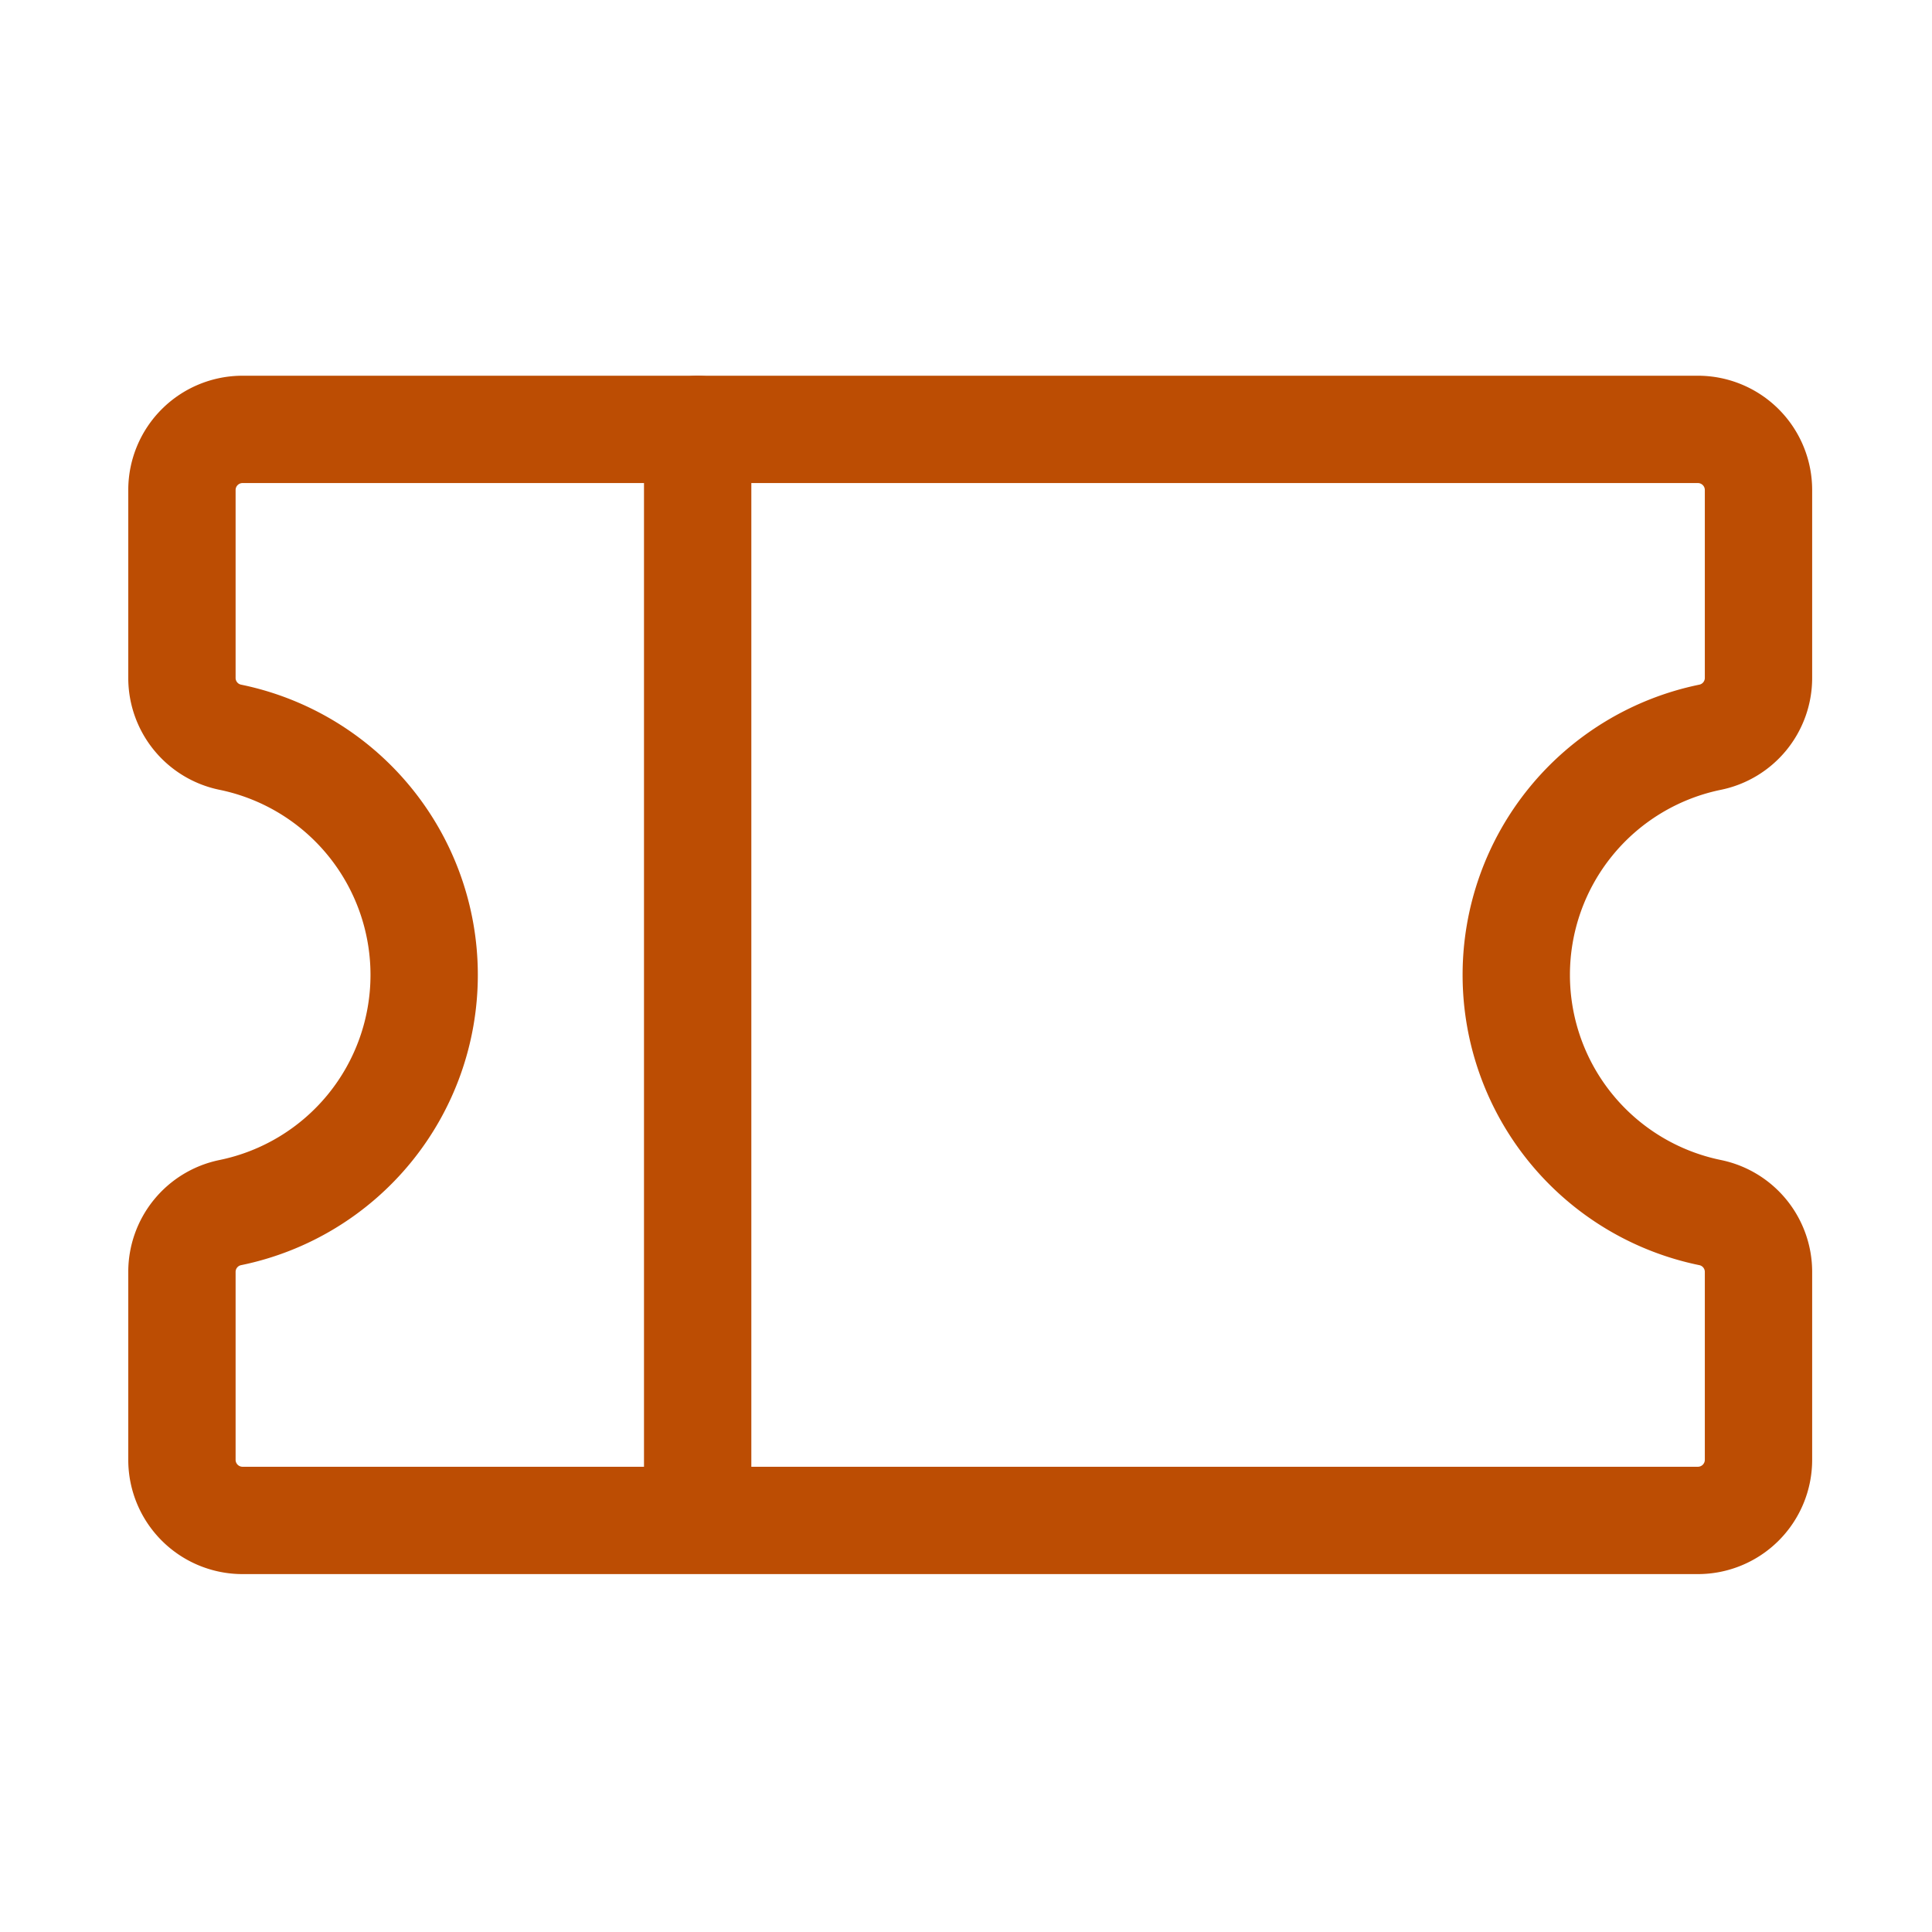
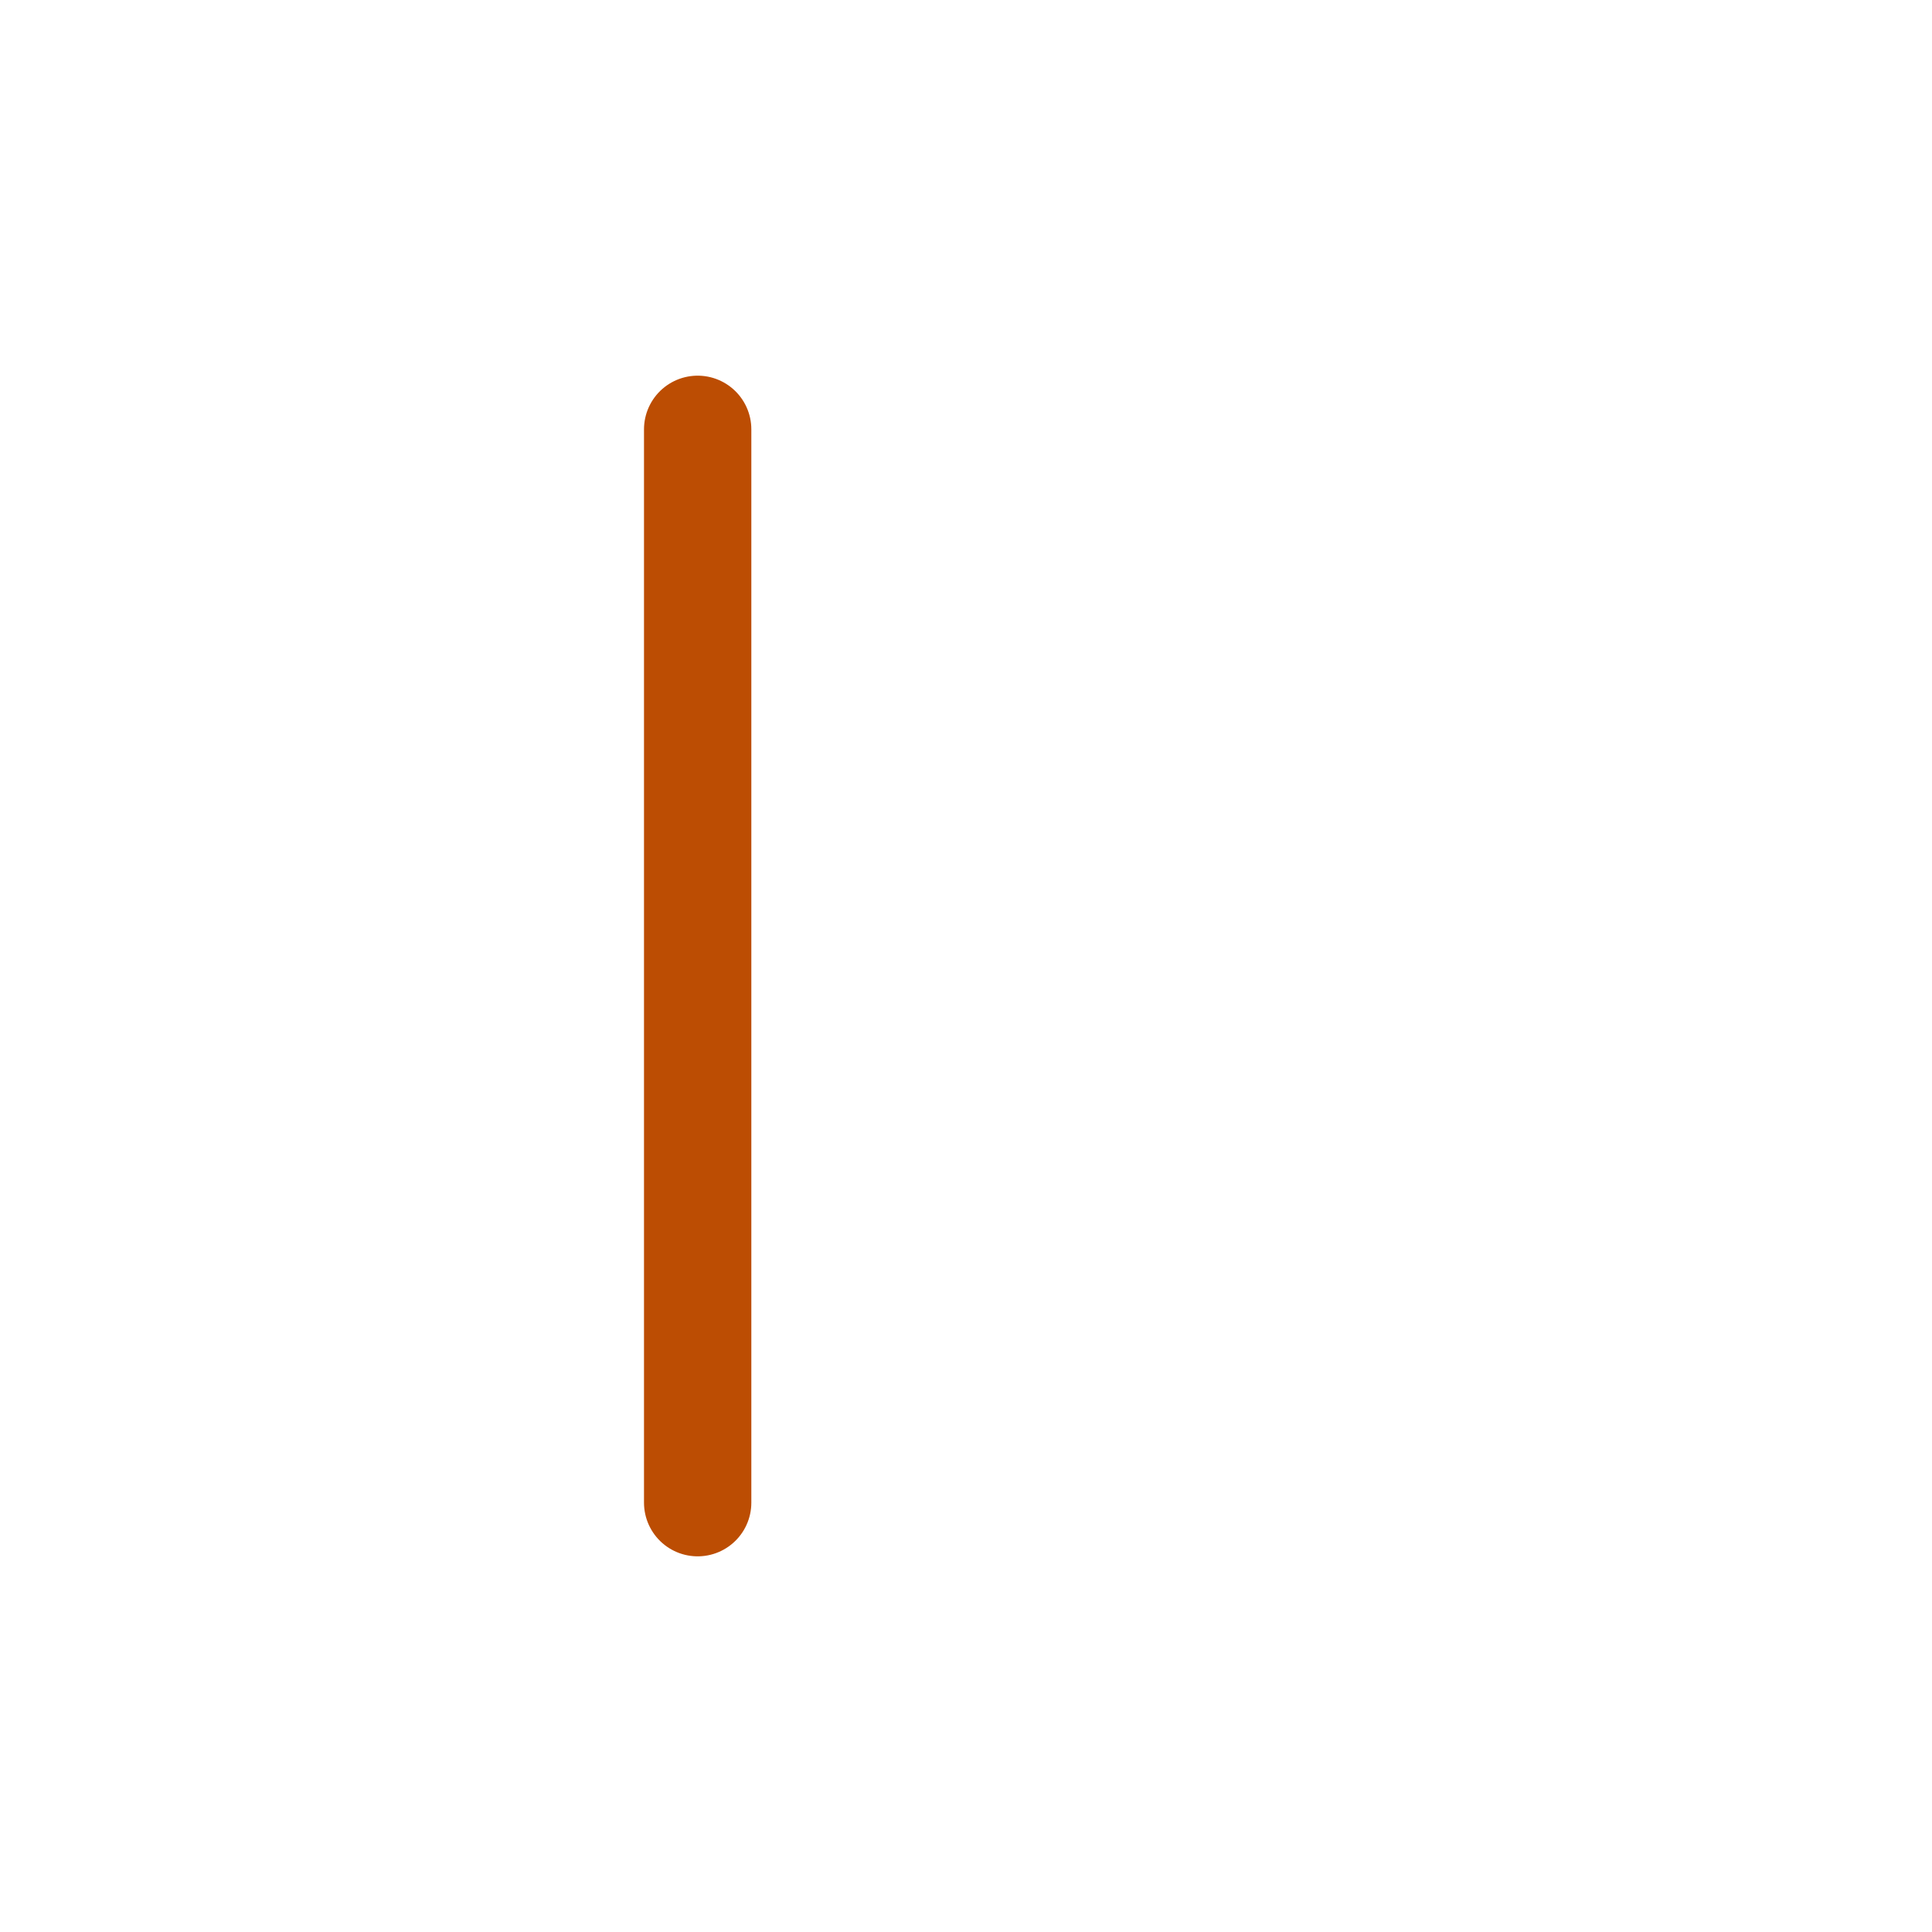
<svg xmlns="http://www.w3.org/2000/svg" width="36" height="36" viewBox="0 0 36 36">
  <g id="Group_89" data-name="Group 89" transform="translate(-702 -5320)">
    <g id="Group_88" data-name="Group 88" transform="translate(702 5320.009)">
-       <rect id="Rectangle_45" data-name="Rectangle 45" width="36" height="36" transform="translate(0 -0.009)" fill="none" />
      <line id="Line_9" data-name="Line 9" y2="20" transform="translate(13 7.991)" fill="none" stroke="#bc4d03" stroke-linecap="round" stroke-linejoin="round" stroke-width="2" />
-       <path id="Path_160" data-name="Path 160" d="M24,71.7a1.128,1.128,0,0,1,.9-1.106,4.521,4.521,0,0,0,0-8.858,1.128,1.128,0,0,1-.9-1.106v-3.5A1.13,1.13,0,0,1,25.13,56H52.247a1.13,1.13,0,0,1,1.13,1.13v3.5a1.128,1.128,0,0,1-.9,1.106,4.521,4.521,0,0,0,0,8.858,1.128,1.128,0,0,1,.9,1.106v3.5a1.13,1.13,0,0,1-1.13,1.13H25.13A1.13,1.13,0,0,1,24,75.208Z" transform="translate(-20.61 -48.008)" fill="none" stroke="#bc4d03" stroke-linecap="round" stroke-linejoin="round" stroke-width="2" />
    </g>
  </g>
</svg>